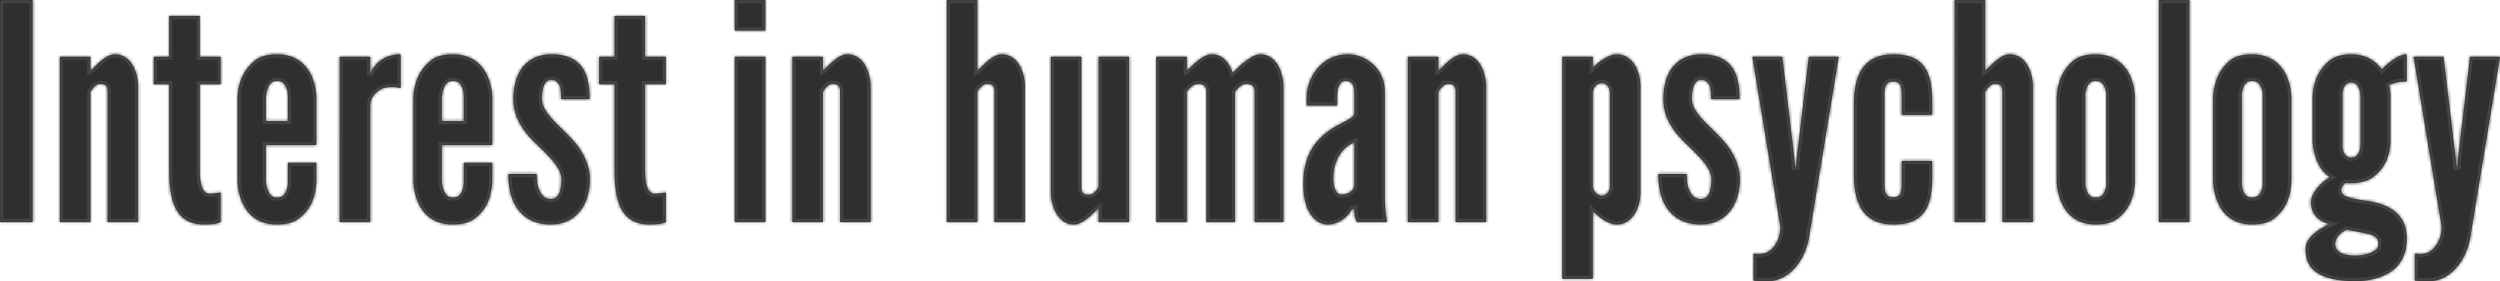
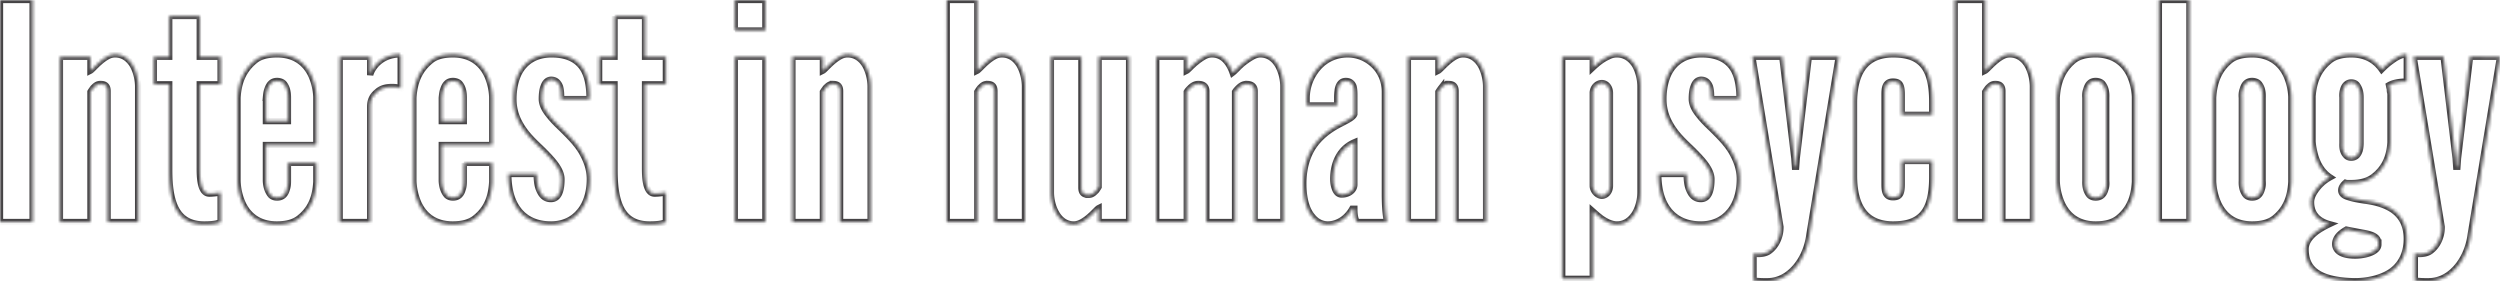
<svg xmlns="http://www.w3.org/2000/svg" width="800" height="90" fill="none">
  <mask id="a" fill="#fff">
    <path d="M0 71.053V0h10.435v71.053H0zm32.123-44.179c-1.062 0-1.642.58-2.318 1.257-.29.387-.58.773-.87 1.257v41.665h-9.758V18.174h9.758v4.447c.193-.097.58-.483 1.16-1.063 1.062-1.064 2.512-2.514 4.25-3.48.87-.484 1.643-.677 2.513-.677 2.609 0 4.444 1.546 5.604 3.48 1.16 2.03 1.739 4.64 1.739 6.863v43.309h-9.759V29.194c0-2.03-1.16-2.32-2.319-2.32zm22.035-21.75h9.758v13.05h6.667v8.797h-6.667v26.294c0 1.644 0 3.77.387 5.51.386 1.74 1.16 3.19 2.705 3.19.773 0 1.74-.096 2.416-.193.386-.096.773-.096 1.16-.193v9.57c-.484.097-.967.29-1.45.387-.966.193-2.222.29-3.768.29-5.7 0-8.406-2.9-9.759-6.574-1.352-3.673-1.45-8.12-1.45-11.213V26.97H49.23v-8.797h4.928V5.124zM92.14 52.105h9.083v6.09c-.29 5.124-1.836 8.7-5.314 11.504-1.74 1.45-4.155 2.127-7.343 2.127-6.28 0-9.47-3.48-11.015-6.96-.87-2.03-1.45-4.35-1.546-6.96V31.32c.29-5.123 1.933-8.894 5.41-11.794 1.643-1.45 4.059-2.126 7.247-2.126 6.28 0 9.469 3.48 11.015 6.863.869 2.03 1.449 4.254 1.546 6.767V46.4H85.087v11.505c.097 2.03.677 3.48 1.546 4.543.483.483 1.16.773 2.03.773 1.835 0 2.705-1.16 3.091-2.61.29-.773.386-1.643.386-2.706v-5.8zm-7.053-20.784v7.444h7.053V31.32c0-2.03-.386-3.48-1.352-4.64-.483-.483-1.256-.773-2.126-.773-1.836 0-2.609 1.256-3.092 2.706-.29.774-.386 1.644-.483 2.707zM128.21 17.4v10.828c-.87-.29-1.836-.387-2.706-.387-1.546 0-3.381.193-4.927 1.643-1.836 1.547-2.126 3.19-2.126 4.834v36.735h-9.759V18.174h9.759v5.897c.097-.677.773-2.32 2.319-3.867 1.546-1.45 3.865-2.803 7.44-2.803zm20.211 34.705h9.082v6.09c-.29 5.124-1.836 8.7-5.314 11.504-1.739 1.45-4.154 2.127-7.343 2.127-6.28 0-9.469-3.48-11.014-6.96-.87-2.03-1.45-4.35-1.546-6.96V31.32c.289-5.123 1.932-8.894 5.41-11.794 1.643-1.45 4.058-2.126 7.247-2.126 6.28 0 9.468 3.48 11.014 6.863.87 2.03 1.45 4.254 1.546 6.767V46.4h-16.135v11.505c.096 2.03.676 3.48 1.546 4.543.483.483 1.159.773 2.029.773 1.835 0 2.705-1.16 3.092-2.61.289-.773.386-1.643.386-2.706v-5.8zm-7.053-20.784v7.444h7.053V31.32c0-2.03-.386-3.48-1.353-4.64-.483-.483-1.256-.773-2.125-.773-1.836 0-2.609 1.256-3.092 2.706-.29.774-.387 1.644-.483 2.707zm22.933.387c0-3.094.58-6.67 2.416-9.474 1.835-2.707 4.831-4.737 9.468-4.833 5.701-.097 8.889 2.03 10.532 4.833 1.642 2.804 1.932 6.477 1.932 9.474h-9.082c0-1.257 0-2.804-.386-4.06-.484-1.16-1.257-2.127-2.802-2.127-1.256 0-2.029.967-2.416 2.127-.483 1.16-.58 2.803-.58 4.06 0 1.643.87 3.383 2.126 4.93 1.159 1.547 2.705 3.093 4.251 4.544 2.029 2.03 4.445 4.35 6.087 6.96 1.643 2.706 2.899 5.703 2.899 9.183 0 3.384-.773 6.96-2.706 9.668-2.029 2.803-5.12 4.833-9.758 4.833-5.894 0-9.372-2.707-11.304-5.994-1.933-3.286-2.319-7.346-2.319-10.15h9.082c0 1.45.096 3.48.773 5.027.676 1.643 1.739 2.997 3.768 2.997 2.802 0 3.382-3.287 3.382-6.38 0-3.19-3.092-6.38-6.087-9.378-2.319-2.223-4.541-4.253-6.281-6.863-1.739-2.61-2.995-5.51-2.995-9.377zm32.351-26.584h9.758v13.05h6.667v8.797h-6.667v26.294c0 1.644 0 3.77.387 5.51.386 1.74 1.159 3.19 2.705 3.19.773 0 1.739-.096 2.416-.193.386-.096.773-.096 1.159-.193v9.57c-.483.097-.966.29-1.449.387-.966.193-2.222.29-3.768.29-5.701 0-8.406-2.9-9.759-6.574-1.352-3.673-1.449-8.12-1.449-11.213V26.97h-4.928v-8.797h4.928V5.124zm38.494 4.64V0h9.759v9.764h-9.759zm9.759 61.289h-9.759V18.174h9.759v52.879zm21.61-44.179c-1.063 0-1.643.58-2.319 1.257-.29.387-.58.773-.869 1.257v41.665h-9.759V18.174h9.759v4.447c.193-.097.579-.483 1.159-1.063 1.063-1.064 2.512-2.514 4.251-3.48.87-.484 1.643-.677 2.512-.677 2.609 0 4.445 1.546 5.604 3.48 1.16 2.03 1.739 4.64 1.739 6.863v43.309h-9.758V29.194c0-2.03-1.16-2.32-2.319-2.32zm49.393 0c-1.063 0-1.643.58-2.319 1.257-.29.387-.58.773-.87 1.257v41.665h-9.758V0h9.758v22.62c.193-.096.58-.483 1.16-1.063 1.062-1.063 2.512-2.513 4.251-3.48.869-.483 1.642-.676 2.512-.676 2.609 0 4.444 1.546 5.604 3.48 1.159 2.03 1.739 4.64 1.739 6.863v43.309h-9.759V29.194c0-2.03-1.159-2.32-2.318-2.32zm32.455 35.478c1.063 0 1.643-.58 2.319-1.256.29-.29.58-.774.87-1.257V18.174h9.758v52.879h-9.758v-4.447c-.194.097-.58.483-1.063.967-1.16 1.16-2.512 2.513-4.251 3.48-.87.483-1.739.773-2.609.773-2.609 0-4.445-1.547-5.604-3.577-1.159-1.933-1.739-4.543-1.739-6.767V18.174h9.758v41.858c0 2.03 1.16 2.32 2.319 2.32zm50.524-35.478c-1.063 0-1.933.58-2.609 1.257-.387.387-.773.773-1.063 1.257v41.665h-9.179V29.194c0-2.03-1.546-2.32-2.608-2.32-1.063 0-1.933.58-2.609 1.257-.387.387-.773.773-1.063 1.257v41.665h-9.758V18.174h9.758v4.447c.193-.097.58-.483 1.16-1.063 1.062-1.064 2.705-2.514 4.444-3.48.87-.484 1.643-.677 2.512-.677 3.478 0 5.507 2.803 6.57 5.896.387-.29.87-.773 1.546-1.45 1.256-1.353 2.899-2.61 4.734-3.673.87-.483 1.74-.773 2.609-.773 2.609 0 4.445 1.546 5.604 3.48 1.159 2.03 1.739 4.64 1.739 6.863v43.309h-9.179V29.194c0-2.03-1.546-2.32-2.608-2.32zm18.18 31.902c0-5.897 1.739-10.15 4.058-13.051 2.319-2.9 5.217-4.737 7.633-5.994 2.415-1.256 4.251-2.126 4.637-3.19v-5.8c0-.87 0-2.223-.289-3.19-.387-.967-1.16-1.643-2.416-1.643-1.642 0-2.319 1.256-2.609 2.803-.096.773-.193 1.644-.193 2.514v2.513h-9.758v-2.223c0-3.867 1.449-7.347 3.768-9.957 2.319-2.61 5.604-4.157 9.372-4.157 3.188 0 6.087 1.256 8.309 3.383 2.222 2.127 3.575 5.124 3.575 8.604v32.481c0 4.737.29 6.864.676 9.184h-9.565c-.87-1.064-.87-3.577-.87-4.254h-.676a10.772 10.772 0 0 1-2.705 3.19c-1.353 1.064-3.189 1.837-5.121 1.837-1.256 0-3.285-.483-4.831-2.417-1.643-1.837-2.995-5.123-2.995-10.634zm9.565-1.45c0 .676.097 1.836.483 2.9.387 1.16 1.063 2.03 2.222 2.03 2.223 0 4.058-1.354 4.058-3.19V45.532c-4.734 2.03-6.763 6.767-6.763 11.794zm36.842-30.452c-1.063 0-1.642.58-2.319 1.257a14.1 14.1 0 0 0-.869 1.257v41.665h-9.759V18.174h9.759v4.447c.193-.097.579-.483 1.159-1.063 1.063-1.064 2.512-2.514 4.251-3.48.87-.484 1.643-.677 2.512-.677 2.609 0 4.445 1.546 5.604 3.48 1.16 2.03 1.739 4.64 1.739 6.863v43.309h-9.758V29.194c0-2.03-1.159-2.32-2.319-2.32zm36.446 62.353V18.174h9.758v3.48c1.643-1.547 3.092-2.707 5.024-3.577.87-.483 1.836-.676 2.706-.676 2.705 0 4.541 1.546 5.797 3.48 1.159 2.03 1.739 4.64 1.739 6.863v33.738c0 2.224-.58 4.834-1.739 6.767-1.256 2.03-3.092 3.577-5.797 3.577-1.836 0-3.768-1.063-5.218-2.127-.869-.676-1.642-1.353-2.512-2.126v21.654h-9.758zm9.758-59.453v29.678c0 1.547 1.45 3.19 2.899 3.19s2.609-1.353 2.609-3.19V29.774c0-1.836-1.16-3.19-2.609-3.19s-2.899 1.354-2.899 3.19zm22.617 1.934c0-3.094.579-6.67 2.415-9.474 1.836-2.707 4.831-4.737 9.469-4.833 5.7-.097 8.889 2.03 10.531 4.833 1.643 2.804 1.933 6.477 1.933 9.474h-9.083c0-1.257 0-2.804-.386-4.06-.483-1.16-1.256-2.127-2.802-2.127-1.256 0-2.029.967-2.415 2.127-.484 1.16-.58 2.803-.58 4.06 0 1.643.869 3.383 2.125 4.93 1.16 1.547 2.706 3.093 4.252 4.544 2.029 2.03 4.444 4.35 6.087 6.96 1.642 2.706 2.898 5.703 2.898 9.183 0 3.384-.773 6.96-2.705 9.668-2.029 2.803-5.121 4.833-9.759 4.833-5.893 0-9.372-2.707-11.304-5.994-1.932-3.286-2.319-7.346-2.319-10.15h9.082c0 1.45.097 3.48.773 5.027.677 1.643 1.739 2.997 3.768 2.997 2.802 0 3.382-3.287 3.382-6.38 0-3.19-3.092-6.38-6.087-9.378-2.319-2.223-4.541-4.253-6.28-6.863-1.739-2.61-2.995-5.51-2.995-9.377zm28.852 58.099v-8.7c.096.096.29.096.579.096.484.097 2.899.29 4.445-.87 1.546-1.16 2.609-2.803 3.188-4.834.29-.966.387-1.933.387-2.9l-8.986-54.425h9.566l3.864 32.481.194 2.707h.386l.193-2.707 3.865-32.481h9.565l-9.372 56.842c-.483 3.77-1.932 7.444-4.251 10.247-2.319 2.804-5.411 4.737-9.275 4.737h-1.16c-.869 0-2.029-.097-3.188-.193zm41.898-59.452v28.517c0 1.934.096 4.254 2.705 4.254 2.222 0 2.802-1.064 2.802-4.254v-7.347h9.758v5.124c0 5.897-1.062 9.667-3.188 11.987-2.126 2.32-5.217 3.19-9.372 3.19-3.478 0-6.667-.967-8.889-3.383-2.222-2.417-3.575-6.38-3.575-12.278V33.061c0-5.897 1.353-9.86 3.575-12.277 2.222-2.417 5.411-3.383 8.889-3.383 4.155 0 7.246.87 9.372 3.19 2.126 2.32 3.188 6.09 3.188 11.987v4.157h-9.758v-6.38c0-3.19-.58-4.254-2.802-4.254-2.609 0-2.705 2.32-2.705 4.254zm35.404-3.481c-1.063 0-1.643.58-2.319 1.257-.29.387-.58.773-.87 1.257v41.665h-9.758V0h9.758v22.62c.193-.096.58-.483 1.16-1.063 1.063-1.063 2.512-2.513 4.251-3.48.87-.483 1.642-.676 2.512-.676 2.609 0 4.444 1.546 5.604 3.48 1.159 2.03 1.739 4.64 1.739 6.863v43.309h-9.758V29.194c0-2.03-1.16-2.32-2.319-2.32zm44.726 4.157v27.165c-.29 5.123-1.836 8.7-5.217 11.503-1.74 1.45-4.155 2.127-7.343 2.127-6.281 0-9.373-3.48-10.918-6.96-.87-2.03-1.45-4.35-1.546-6.96V31.32c.289-5.123 1.835-8.894 5.217-11.794 1.643-1.45 4.058-2.126 7.247-2.126 6.28 0 9.468 3.48 11.014 6.863.87 2.03 1.449 4.254 1.546 6.767zm-9.179 26.875V31.32c.097-2.03-.29-3.48-1.256-4.64-.483-.483-1.256-.773-2.125-.773-1.836 0-2.609 1.256-2.996 2.706-.29.774-.386 1.644-.29 2.707v26.585c-.096 2.03.387 3.48 1.257 4.543.483.483 1.159.773 2.029.773 1.835 0 2.705-1.16 3.091-2.61.29-.773.387-1.643.29-2.706zm26.603 13.147h-9.759V0h9.759v71.053zm32.629-40.022v27.165c-.29 5.123-1.836 8.7-5.217 11.503-1.74 1.45-4.155 2.127-7.343 2.127-6.281 0-9.372-3.48-10.918-6.96-.87-2.03-1.45-4.35-1.546-6.96V31.32c.29-5.123 1.836-8.894 5.217-11.794 1.643-1.45 4.058-2.126 7.247-2.126 6.28 0 9.468 3.48 11.014 6.863.87 2.03 1.449 4.254 1.546 6.767zm-9.179 26.875V31.32c.097-2.03-.29-3.48-1.256-4.64-.483-.483-1.256-.773-2.125-.773-1.836 0-2.609 1.256-2.996 2.706-.289.774-.386 1.644-.289 2.707v26.585c-.097 2.03.386 3.48 1.256 4.543.483.483 1.159.773 2.029.773 1.835 0 2.705-1.16 3.091-2.61.29-.773.387-1.643.29-2.706zm40.898-27.358v14.984c-.29 4.93-2.029 8.41-5.411 11.02-1.739 1.354-4.154 2.03-7.149 2.03h-.87c-.29 0-.676 0-.966-.096-.87.773-1.353 1.546-1.353 2.416 0 1.16.966 1.837 2.416 2.224 1.449.483 3.188.773 5.024 1.063 3.092.387 6.377 1.16 9.082 2.997 2.609 1.837 4.444 4.64 4.444 9.28 0 5.124-2.222 8.604-5.314 10.634-3.188 2.03-7.439 2.9-11.401 2.9-4.637-.097-8.599-.773-11.304-2.32-2.802-1.547-4.348-4.06-4.348-7.927 0-1.837.966-3.383 2.416-4.737 1.449-1.353 3.381-2.417 5.217-3.287-3.188-.87-5.894-2.9-5.894-7.057 0-1.546.87-3.093 2.029-4.543a13.323 13.323 0 0 1 4.058-3.384c-2.802-1.836-4.154-4.736-4.831-7.153-.386-1.45-.676-2.9-.773-4.35V30.838c.387-4.93 1.933-8.507 5.314-11.31 1.643-1.45 4.058-2.127 7.054-2.127 4.927 0 7.922 2.223 9.758 4.833.676-.677 1.836-1.837 3.382-2.9 1.449-1.063 3.092-1.933 4.637-1.933v8.7c-2.608 0-4.541.483-5.7 1.16.097.483.193.967.29 1.257 0 .386 0 .773.096 1.063.097.29.097.677.097.967zm-9.565 15.177v-14.5c0-1.837-.387-2.997-1.16-4.06-.386-.484-.966-.774-1.835-.774-1.546 0-2.319 1.257-2.609 2.417a6.475 6.475 0 0 0-.193 2.416v14.501c-.097 1.837.193 2.997 1.062 3.963.387.484.967.774 1.74.774 1.642 0 2.318-1.16 2.705-2.32.193-.677.29-1.547.29-2.417zm5.7 32.481c0-.87-.096-1.547-.773-2.223-.773-.677-2.029-1.16-4.444-1.547l-5.024-.967c-2.029 1.16-3.575 2.61-3.575 4.64s1.835 3.674 6.377 3.674c1.642 0 3.478-.29 4.927-.87 1.449-.58 2.512-1.45 2.512-2.707zm11.671 11.601v-8.7c.097.096.29.096.58.096.483.097 2.899.29 4.445-.87 1.546-1.16 2.608-2.803 3.188-4.834.29-.966.387-1.933.387-2.9l-8.986-54.425h9.565l3.865 32.481.193 2.707h.387l.193-2.707 3.865-32.481H800l-9.372 56.842c-.483 3.77-1.932 7.444-4.251 10.247-2.319 2.804-5.411 4.737-9.276 4.737h-1.159c-.87 0-2.029-.097-3.189-.193z" />
  </mask>
-   <path fill="#302E30" d="M0 71.053V0h10.435v71.053H0zm32.123-44.179c-1.062 0-1.642.58-2.318 1.257-.29.387-.58.773-.87 1.257v41.665h-9.758V18.174h9.758v4.447c.193-.097.58-.483 1.16-1.063 1.062-1.064 2.512-2.514 4.25-3.48.87-.484 1.643-.677 2.513-.677 2.609 0 4.444 1.546 5.604 3.48 1.16 2.03 1.739 4.64 1.739 6.863v43.309h-9.759V29.194c0-2.03-1.16-2.32-2.319-2.32zm22.035-21.75h9.758v13.05h6.667v8.797h-6.667v26.294c0 1.644 0 3.77.387 5.51.386 1.74 1.16 3.19 2.705 3.19.773 0 1.74-.096 2.416-.193.386-.096.773-.096 1.16-.193v9.57c-.484.097-.967.29-1.45.387-.966.193-2.222.29-3.768.29-5.7 0-8.406-2.9-9.759-6.574-1.352-3.673-1.45-8.12-1.45-11.213V26.97H49.23v-8.797h4.928V5.124zM92.14 52.105h9.083v6.09c-.29 5.124-1.836 8.7-5.314 11.504-1.74 1.45-4.155 2.127-7.343 2.127-6.28 0-9.47-3.48-11.015-6.96-.87-2.03-1.45-4.35-1.546-6.96V31.32c.29-5.123 1.933-8.894 5.41-11.794 1.643-1.45 4.059-2.126 7.247-2.126 6.28 0 9.469 3.48 11.015 6.863.869 2.03 1.449 4.254 1.546 6.767V46.4H85.087v11.505c.097 2.03.677 3.48 1.546 4.543.483.483 1.16.773 2.03.773 1.835 0 2.705-1.16 3.091-2.61.29-.773.386-1.643.386-2.706v-5.8zm-7.053-20.784v7.444h7.053V31.32c0-2.03-.386-3.48-1.352-4.64-.483-.483-1.256-.773-2.126-.773-1.836 0-2.609 1.256-3.092 2.706-.29.774-.386 1.644-.483 2.707zM128.21 17.4v10.828c-.87-.29-1.836-.387-2.706-.387-1.546 0-3.381.193-4.927 1.643-1.836 1.547-2.126 3.19-2.126 4.834v36.735h-9.759V18.174h9.759v5.897c.097-.677.773-2.32 2.319-3.867 1.546-1.45 3.865-2.803 7.44-2.803zm20.211 34.705h9.082v6.09c-.29 5.124-1.836 8.7-5.314 11.504-1.739 1.45-4.154 2.127-7.343 2.127-6.28 0-9.469-3.48-11.014-6.96-.87-2.03-1.45-4.35-1.546-6.96V31.32c.289-5.123 1.932-8.894 5.41-11.794 1.643-1.45 4.058-2.126 7.247-2.126 6.28 0 9.468 3.48 11.014 6.863.87 2.03 1.45 4.254 1.546 6.767V46.4h-16.135v11.505c.096 2.03.676 3.48 1.546 4.543.483.483 1.159.773 2.029.773 1.835 0 2.705-1.16 3.092-2.61.289-.773.386-1.643.386-2.706v-5.8zm-7.053-20.784v7.444h7.053V31.32c0-2.03-.386-3.48-1.353-4.64-.483-.483-1.256-.773-2.125-.773-1.836 0-2.609 1.256-3.092 2.706-.29.774-.387 1.644-.483 2.707zm22.933.387c0-3.094.58-6.67 2.416-9.474 1.835-2.707 4.831-4.737 9.468-4.833 5.701-.097 8.889 2.03 10.532 4.833 1.642 2.804 1.932 6.477 1.932 9.474h-9.082c0-1.257 0-2.804-.386-4.06-.484-1.16-1.257-2.127-2.802-2.127-1.256 0-2.029.967-2.416 2.127-.483 1.16-.58 2.803-.58 4.06 0 1.643.87 3.383 2.126 4.93 1.159 1.547 2.705 3.093 4.251 4.544 2.029 2.03 4.445 4.35 6.087 6.96 1.643 2.706 2.899 5.703 2.899 9.183 0 3.384-.773 6.96-2.706 9.668-2.029 2.803-5.12 4.833-9.758 4.833-5.894 0-9.372-2.707-11.304-5.994-1.933-3.286-2.319-7.346-2.319-10.15h9.082c0 1.45.096 3.48.773 5.027.676 1.643 1.739 2.997 3.768 2.997 2.802 0 3.382-3.287 3.382-6.38 0-3.19-3.092-6.38-6.087-9.378-2.319-2.223-4.541-4.253-6.281-6.863-1.739-2.61-2.995-5.51-2.995-9.377zm32.351-26.584h9.758v13.05h6.667v8.797h-6.667v26.294c0 1.644 0 3.77.387 5.51.386 1.74 1.159 3.19 2.705 3.19.773 0 1.739-.096 2.416-.193.386-.096.773-.096 1.159-.193v9.57c-.483.097-.966.29-1.449.387-.966.193-2.222.29-3.768.29-5.701 0-8.406-2.9-9.759-6.574-1.352-3.673-1.449-8.12-1.449-11.213V26.97h-4.928v-8.797h4.928V5.124zm38.494 4.64V0h9.759v9.764h-9.759zm9.759 61.289h-9.759V18.174h9.759v52.879zm21.61-44.179c-1.063 0-1.643.58-2.319 1.257-.29.387-.58.773-.869 1.257v41.665h-9.759V18.174h9.759v4.447c.193-.097.579-.483 1.159-1.063 1.063-1.064 2.512-2.514 4.251-3.48.87-.484 1.643-.677 2.512-.677 2.609 0 4.445 1.546 5.604 3.48 1.16 2.03 1.739 4.64 1.739 6.863v43.309h-9.758V29.194c0-2.03-1.16-2.32-2.319-2.32zm49.393 0c-1.063 0-1.643.58-2.319 1.257-.29.387-.58.773-.87 1.257v41.665h-9.758V0h9.758v22.62c.193-.096.58-.483 1.16-1.063 1.062-1.063 2.512-2.513 4.251-3.48.869-.483 1.642-.676 2.512-.676 2.609 0 4.444 1.546 5.604 3.48 1.159 2.03 1.739 4.64 1.739 6.863v43.309h-9.759V29.194c0-2.03-1.159-2.32-2.318-2.32zm32.455 35.478c1.063 0 1.643-.58 2.319-1.256.29-.29.58-.774.87-1.257V18.174h9.758v52.879h-9.758v-4.447c-.194.097-.58.483-1.063.967-1.16 1.16-2.512 2.513-4.251 3.48-.87.483-1.739.773-2.609.773-2.609 0-4.445-1.547-5.604-3.577-1.159-1.933-1.739-4.543-1.739-6.767V18.174h9.758v41.858c0 2.03 1.16 2.32 2.319 2.32zm50.524-35.478c-1.063 0-1.933.58-2.609 1.257-.387.387-.773.773-1.063 1.257v41.665h-9.179V29.194c0-2.03-1.546-2.32-2.608-2.32-1.063 0-1.933.58-2.609 1.257-.387.387-.773.773-1.063 1.257v41.665h-9.758V18.174h9.758v4.447c.193-.097.58-.483 1.16-1.063 1.062-1.064 2.705-2.514 4.444-3.48.87-.484 1.643-.677 2.512-.677 3.478 0 5.507 2.803 6.57 5.896.387-.29.87-.773 1.546-1.45 1.256-1.353 2.899-2.61 4.734-3.673.87-.483 1.74-.773 2.609-.773 2.609 0 4.445 1.546 5.604 3.48 1.159 2.03 1.739 4.64 1.739 6.863v43.309h-9.179V29.194c0-2.03-1.546-2.32-2.608-2.32zm18.18 31.902c0-5.897 1.739-10.15 4.058-13.051 2.319-2.9 5.217-4.737 7.633-5.994 2.415-1.256 4.251-2.126 4.637-3.19v-5.8c0-.87 0-2.223-.289-3.19-.387-.967-1.16-1.643-2.416-1.643-1.642 0-2.319 1.256-2.609 2.803-.096.773-.193 1.644-.193 2.514v2.513h-9.758v-2.223c0-3.867 1.449-7.347 3.768-9.957 2.319-2.61 5.604-4.157 9.372-4.157 3.188 0 6.087 1.256 8.309 3.383 2.222 2.127 3.575 5.124 3.575 8.604v32.481c0 4.737.29 6.864.676 9.184h-9.565c-.87-1.064-.87-3.577-.87-4.254h-.676a10.772 10.772 0 0 1-2.705 3.19c-1.353 1.064-3.189 1.837-5.121 1.837-1.256 0-3.285-.483-4.831-2.417-1.643-1.837-2.995-5.123-2.995-10.634zm9.565-1.45c0 .676.097 1.836.483 2.9.387 1.16 1.063 2.03 2.222 2.03 2.223 0 4.058-1.354 4.058-3.19V45.532c-4.734 2.03-6.763 6.767-6.763 11.794zm36.842-30.452c-1.063 0-1.642.58-2.319 1.257a14.1 14.1 0 0 0-.869 1.257v41.665h-9.759V18.174h9.759v4.447c.193-.097.579-.483 1.159-1.063 1.063-1.064 2.512-2.514 4.251-3.48.87-.484 1.643-.677 2.512-.677 2.609 0 4.445 1.546 5.604 3.48 1.16 2.03 1.739 4.64 1.739 6.863v43.309h-9.758V29.194c0-2.03-1.159-2.32-2.319-2.32zm36.446 62.353V18.174h9.758v3.48c1.643-1.547 3.092-2.707 5.024-3.577.87-.483 1.836-.676 2.706-.676 2.705 0 4.541 1.546 5.797 3.48 1.159 2.03 1.739 4.64 1.739 6.863v33.738c0 2.224-.58 4.834-1.739 6.767-1.256 2.03-3.092 3.577-5.797 3.577-1.836 0-3.768-1.063-5.218-2.127-.869-.676-1.642-1.353-2.512-2.126v21.654h-9.758zm9.758-59.453v29.678c0 1.547 1.45 3.19 2.899 3.19s2.609-1.353 2.609-3.19V29.774c0-1.836-1.16-3.19-2.609-3.19s-2.899 1.354-2.899 3.19zm22.617 1.934c0-3.094.579-6.67 2.415-9.474 1.836-2.707 4.831-4.737 9.469-4.833 5.7-.097 8.889 2.03 10.531 4.833 1.643 2.804 1.933 6.477 1.933 9.474h-9.083c0-1.257 0-2.804-.386-4.06-.483-1.16-1.256-2.127-2.802-2.127-1.256 0-2.029.967-2.415 2.127-.484 1.16-.58 2.803-.58 4.06 0 1.643.869 3.383 2.125 4.93 1.16 1.547 2.706 3.093 4.252 4.544 2.029 2.03 4.444 4.35 6.087 6.96 1.642 2.706 2.898 5.703 2.898 9.183 0 3.384-.773 6.96-2.705 9.668-2.029 2.803-5.121 4.833-9.759 4.833-5.893 0-9.372-2.707-11.304-5.994-1.932-3.286-2.319-7.346-2.319-10.15h9.082c0 1.45.097 3.48.773 5.027.677 1.643 1.739 2.997 3.768 2.997 2.802 0 3.382-3.287 3.382-6.38 0-3.19-3.092-6.38-6.087-9.378-2.319-2.223-4.541-4.253-6.28-6.863-1.739-2.61-2.995-5.51-2.995-9.377zm28.852 58.099v-8.7c.096.096.29.096.579.096.484.097 2.899.29 4.445-.87 1.546-1.16 2.609-2.803 3.188-4.834.29-.966.387-1.933.387-2.9l-8.986-54.425h9.566l3.864 32.481.194 2.707h.386l.193-2.707 3.865-32.481h9.565l-9.372 56.842c-.483 3.77-1.932 7.444-4.251 10.247-2.319 2.804-5.411 4.737-9.275 4.737h-1.16c-.869 0-2.029-.097-3.188-.193zm41.898-59.452v28.517c0 1.934.096 4.254 2.705 4.254 2.222 0 2.802-1.064 2.802-4.254v-7.347h9.758v5.124c0 5.897-1.062 9.667-3.188 11.987-2.126 2.32-5.217 3.19-9.372 3.19-3.478 0-6.667-.967-8.889-3.383-2.222-2.417-3.575-6.38-3.575-12.278V33.061c0-5.897 1.353-9.86 3.575-12.277 2.222-2.417 5.411-3.383 8.889-3.383 4.155 0 7.246.87 9.372 3.19 2.126 2.32 3.188 6.09 3.188 11.987v4.157h-9.758v-6.38c0-3.19-.58-4.254-2.802-4.254-2.609 0-2.705 2.32-2.705 4.254zm35.404-3.481c-1.063 0-1.643.58-2.319 1.257-.29.387-.58.773-.87 1.257v41.665h-9.758V0h9.758v22.62c.193-.096.58-.483 1.16-1.063 1.063-1.063 2.512-2.513 4.251-3.48.87-.483 1.642-.676 2.512-.676 2.609 0 4.444 1.546 5.604 3.48 1.159 2.03 1.739 4.64 1.739 6.863v43.309h-9.758V29.194c0-2.03-1.16-2.32-2.319-2.32zm44.726 4.157v27.165c-.29 5.123-1.836 8.7-5.217 11.503-1.74 1.45-4.155 2.127-7.343 2.127-6.281 0-9.373-3.48-10.918-6.96-.87-2.03-1.45-4.35-1.546-6.96V31.32c.289-5.123 1.835-8.894 5.217-11.794 1.643-1.45 4.058-2.126 7.247-2.126 6.28 0 9.468 3.48 11.014 6.863.87 2.03 1.449 4.254 1.546 6.767zm-9.179 26.875V31.32c.097-2.03-.29-3.48-1.256-4.64-.483-.483-1.256-.773-2.125-.773-1.836 0-2.609 1.256-2.996 2.706-.29.774-.386 1.644-.29 2.707v26.585c-.096 2.03.387 3.48 1.257 4.543.483.483 1.159.773 2.029.773 1.835 0 2.705-1.16 3.091-2.61.29-.773.387-1.643.29-2.706zm26.603 13.147h-9.759V0h9.759v71.053zm32.629-40.022v27.165c-.29 5.123-1.836 8.7-5.217 11.503-1.74 1.45-4.155 2.127-7.343 2.127-6.281 0-9.372-3.48-10.918-6.96-.87-2.03-1.45-4.35-1.546-6.96V31.32c.29-5.123 1.836-8.894 5.217-11.794 1.643-1.45 4.058-2.126 7.247-2.126 6.28 0 9.468 3.48 11.014 6.863.87 2.03 1.449 4.254 1.546 6.767zm-9.179 26.875V31.32c.097-2.03-.29-3.48-1.256-4.64-.483-.483-1.256-.773-2.125-.773-1.836 0-2.609 1.256-2.996 2.706-.289.774-.386 1.644-.289 2.707v26.585c-.097 2.03.386 3.48 1.256 4.543.483.483 1.159.773 2.029.773 1.835 0 2.705-1.16 3.091-2.61.29-.773.387-1.643.29-2.706zm40.898-27.358v14.984c-.29 4.93-2.029 8.41-5.411 11.02-1.739 1.354-4.154 2.03-7.149 2.03h-.87c-.29 0-.676 0-.966-.096-.87.773-1.353 1.546-1.353 2.416 0 1.16.966 1.837 2.416 2.224 1.449.483 3.188.773 5.024 1.063 3.092.387 6.377 1.16 9.082 2.997 2.609 1.837 4.444 4.64 4.444 9.28 0 5.124-2.222 8.604-5.314 10.634-3.188 2.03-7.439 2.9-11.401 2.9-4.637-.097-8.599-.773-11.304-2.32-2.802-1.547-4.348-4.06-4.348-7.927 0-1.837.966-3.383 2.416-4.737 1.449-1.353 3.381-2.417 5.217-3.287-3.188-.87-5.894-2.9-5.894-7.057 0-1.546.87-3.093 2.029-4.543a13.323 13.323 0 0 1 4.058-3.384c-2.802-1.836-4.154-4.736-4.831-7.153-.386-1.45-.676-2.9-.773-4.35V30.838c.387-4.93 1.933-8.507 5.314-11.31 1.643-1.45 4.058-2.127 7.054-2.127 4.927 0 7.922 2.223 9.758 4.833.676-.677 1.836-1.837 3.382-2.9 1.449-1.063 3.092-1.933 4.637-1.933v8.7c-2.608 0-4.541.483-5.7 1.16.097.483.193.967.29 1.257 0 .386 0 .773.096 1.063.097.29.097.677.097.967zm-9.565 15.177v-14.5c0-1.837-.387-2.997-1.16-4.06-.386-.484-.966-.774-1.835-.774-1.546 0-2.319 1.257-2.609 2.417a6.475 6.475 0 0 0-.193 2.416v14.501c-.097 1.837.193 2.997 1.062 3.963.387.484.967.774 1.74.774 1.642 0 2.318-1.16 2.705-2.32.193-.677.29-1.547.29-2.417zm5.7 32.481c0-.87-.096-1.547-.773-2.223-.773-.677-2.029-1.16-4.444-1.547l-5.024-.967c-2.029 1.16-3.575 2.61-3.575 4.64s1.835 3.674 6.377 3.674c1.642 0 3.478-.29 4.927-.87 1.449-.58 2.512-1.45 2.512-2.707zm11.671 11.601v-8.7c.097.096.29.096.58.096.483.097 2.899.29 4.445-.87 1.546-1.16 2.608-2.803 3.188-4.834.29-.966.387-1.933.387-2.9l-8.986-54.425h9.565l3.865 32.481.193 2.707h.387l.193-2.707 3.865-32.481H800l-9.372 56.842c-.483 3.77-1.932 7.444-4.251 10.247-2.319 2.804-5.411 4.737-9.276 4.737h-1.159c-.87 0-2.029-.097-3.189-.193z" />
  <path stroke="#454345" stroke-width="2.014" d="M0 71.053V0h10.435v71.053H0zm32.123-44.179c-1.062 0-1.642.58-2.318 1.257-.29.387-.58.773-.87 1.257v41.665h-9.758V18.174h9.758v4.447c.193-.097.58-.483 1.16-1.063 1.062-1.064 2.512-2.514 4.25-3.48.87-.484 1.643-.677 2.513-.677 2.609 0 4.444 1.546 5.604 3.48 1.16 2.03 1.739 4.64 1.739 6.863v43.309h-9.759V29.194c0-2.03-1.16-2.32-2.319-2.32zm22.035-21.75h9.758v13.05h6.667v8.797h-6.667v26.294c0 1.644 0 3.77.387 5.51.386 1.74 1.16 3.19 2.705 3.19.773 0 1.74-.096 2.416-.193.386-.096.773-.096 1.16-.193v9.57c-.484.097-.967.29-1.45.387-.966.193-2.222.29-3.768.29-5.7 0-8.406-2.9-9.759-6.574-1.352-3.673-1.45-8.12-1.45-11.213V26.97H49.23v-8.797h4.928V5.124zM92.14 52.105h9.083v6.09c-.29 5.124-1.836 8.7-5.314 11.504-1.74 1.45-4.155 2.127-7.343 2.127-6.28 0-9.47-3.48-11.015-6.96-.87-2.03-1.45-4.35-1.546-6.96V31.32c.29-5.123 1.933-8.894 5.41-11.794 1.643-1.45 4.059-2.126 7.247-2.126 6.28 0 9.469 3.48 11.015 6.863.869 2.03 1.449 4.254 1.546 6.767V46.4H85.087v11.505c.097 2.03.677 3.48 1.546 4.543.483.483 1.16.773 2.03.773 1.835 0 2.705-1.16 3.091-2.61.29-.773.386-1.643.386-2.706v-5.8zm-7.053-20.784v7.444h7.053V31.32c0-2.03-.386-3.48-1.352-4.64-.483-.483-1.256-.773-2.126-.773-1.836 0-2.609 1.256-3.092 2.706-.29.774-.386 1.644-.483 2.707zM128.21 17.4v10.828c-.87-.29-1.836-.387-2.706-.387-1.546 0-3.381.193-4.927 1.643-1.836 1.547-2.126 3.19-2.126 4.834v36.735h-9.759V18.174h9.759v5.897c.097-.677.773-2.32 2.319-3.867 1.546-1.45 3.865-2.803 7.44-2.803zm20.211 34.705h9.082v6.09c-.29 5.124-1.836 8.7-5.314 11.504-1.739 1.45-4.154 2.127-7.343 2.127-6.28 0-9.469-3.48-11.014-6.96-.87-2.03-1.45-4.35-1.546-6.96V31.32c.289-5.123 1.932-8.894 5.41-11.794 1.643-1.45 4.058-2.126 7.247-2.126 6.28 0 9.468 3.48 11.014 6.863.87 2.03 1.45 4.254 1.546 6.767V46.4h-16.135v11.505c.096 2.03.676 3.48 1.546 4.543.483.483 1.159.773 2.029.773 1.835 0 2.705-1.16 3.092-2.61.289-.773.386-1.643.386-2.706v-5.8zm-7.053-20.784v7.444h7.053V31.32c0-2.03-.386-3.48-1.353-4.64-.483-.483-1.256-.773-2.125-.773-1.836 0-2.609 1.256-3.092 2.706-.29.774-.387 1.644-.483 2.707zm22.933.387c0-3.094.58-6.67 2.416-9.474 1.835-2.707 4.831-4.737 9.468-4.833 5.701-.097 8.889 2.03 10.532 4.833 1.642 2.804 1.932 6.477 1.932 9.474h-9.082c0-1.257 0-2.804-.386-4.06-.484-1.16-1.257-2.127-2.802-2.127-1.256 0-2.029.967-2.416 2.127-.483 1.16-.58 2.803-.58 4.06 0 1.643.87 3.383 2.126 4.93 1.159 1.547 2.705 3.093 4.251 4.544 2.029 2.03 4.445 4.35 6.087 6.96 1.643 2.706 2.899 5.703 2.899 9.183 0 3.384-.773 6.96-2.706 9.668-2.029 2.803-5.12 4.833-9.758 4.833-5.894 0-9.372-2.707-11.304-5.994-1.933-3.286-2.319-7.346-2.319-10.15h9.082c0 1.45.096 3.48.773 5.027.676 1.643 1.739 2.997 3.768 2.997 2.802 0 3.382-3.287 3.382-6.38 0-3.19-3.092-6.38-6.087-9.378-2.319-2.223-4.541-4.253-6.281-6.863-1.739-2.61-2.995-5.51-2.995-9.377zm32.351-26.584h9.758v13.05h6.667v8.797h-6.667v26.294c0 1.644 0 3.77.387 5.51.386 1.74 1.159 3.19 2.705 3.19.773 0 1.739-.096 2.416-.193.386-.096.773-.096 1.159-.193v9.57c-.483.097-.966.29-1.449.387-.966.193-2.222.29-3.768.29-5.701 0-8.406-2.9-9.759-6.574-1.352-3.673-1.449-8.12-1.449-11.213V26.97h-4.928v-8.797h4.928V5.124zm38.494 4.64V0h9.759v9.764h-9.759zm9.759 61.289h-9.759V18.174h9.759v52.879zm21.61-44.179c-1.063 0-1.643.58-2.319 1.257-.29.387-.58.773-.869 1.257v41.665h-9.759V18.174h9.759v4.447c.193-.097.579-.483 1.159-1.063 1.063-1.064 2.512-2.514 4.251-3.48.87-.484 1.643-.677 2.512-.677 2.609 0 4.445 1.546 5.604 3.48 1.16 2.03 1.739 4.64 1.739 6.863v43.309h-9.758V29.194c0-2.03-1.16-2.32-2.319-2.32zm49.393 0c-1.063 0-1.643.58-2.319 1.257-.29.387-.58.773-.87 1.257v41.665h-9.758V0h9.758v22.62c.193-.096.58-.483 1.16-1.063 1.062-1.063 2.512-2.513 4.251-3.48.869-.483 1.642-.676 2.512-.676 2.609 0 4.444 1.546 5.604 3.48 1.159 2.03 1.739 4.64 1.739 6.863v43.309h-9.759V29.194c0-2.03-1.159-2.32-2.318-2.32zm32.455 35.478c1.063 0 1.643-.58 2.319-1.256.29-.29.58-.774.87-1.257V18.174h9.758v52.879h-9.758v-4.447c-.194.097-.58.483-1.063.967-1.16 1.16-2.512 2.513-4.251 3.48-.87.483-1.739.773-2.609.773-2.609 0-4.445-1.547-5.604-3.577-1.159-1.933-1.739-4.543-1.739-6.767V18.174h9.758v41.858c0 2.03 1.16 2.32 2.319 2.32zm50.524-35.478c-1.063 0-1.933.58-2.609 1.257-.387.387-.773.773-1.063 1.257v41.665h-9.179V29.194c0-2.03-1.546-2.32-2.608-2.32-1.063 0-1.933.58-2.609 1.257-.387.387-.773.773-1.063 1.257v41.665h-9.758V18.174h9.758v4.447c.193-.097.58-.483 1.16-1.063 1.062-1.064 2.705-2.514 4.444-3.48.87-.484 1.643-.677 2.512-.677 3.478 0 5.507 2.803 6.57 5.896.387-.29.87-.773 1.546-1.45 1.256-1.353 2.899-2.61 4.734-3.673.87-.483 1.74-.773 2.609-.773 2.609 0 4.445 1.546 5.604 3.48 1.159 2.03 1.739 4.64 1.739 6.863v43.309h-9.179V29.194c0-2.03-1.546-2.32-2.608-2.32zm18.18 31.902c0-5.897 1.739-10.15 4.058-13.051 2.319-2.9 5.217-4.737 7.633-5.994 2.415-1.256 4.251-2.126 4.637-3.19v-5.8c0-.87 0-2.223-.289-3.19-.387-.967-1.16-1.643-2.416-1.643-1.642 0-2.319 1.256-2.609 2.803-.096.773-.193 1.644-.193 2.514v2.513h-9.758v-2.223c0-3.867 1.449-7.347 3.768-9.957 2.319-2.61 5.604-4.157 9.372-4.157 3.188 0 6.087 1.256 8.309 3.383 2.222 2.127 3.575 5.124 3.575 8.604v32.481c0 4.737.29 6.864.676 9.184h-9.565c-.87-1.064-.87-3.577-.87-4.254h-.676a10.772 10.772 0 0 1-2.705 3.19c-1.353 1.064-3.189 1.837-5.121 1.837-1.256 0-3.285-.483-4.831-2.417-1.643-1.837-2.995-5.123-2.995-10.634zm9.565-1.45c0 .676.097 1.836.483 2.9.387 1.16 1.063 2.03 2.222 2.03 2.223 0 4.058-1.354 4.058-3.19V45.532c-4.734 2.03-6.763 6.767-6.763 11.794zm36.842-30.452c-1.063 0-1.642.58-2.319 1.257a14.1 14.1 0 0 0-.869 1.257v41.665h-9.759V18.174h9.759v4.447c.193-.097.579-.483 1.159-1.063 1.063-1.064 2.512-2.514 4.251-3.48.87-.484 1.643-.677 2.512-.677 2.609 0 4.445 1.546 5.604 3.48 1.16 2.03 1.739 4.64 1.739 6.863v43.309h-9.758V29.194c0-2.03-1.159-2.32-2.319-2.32zm36.446 62.353V18.174h9.758v3.48c1.643-1.547 3.092-2.707 5.024-3.577.87-.483 1.836-.676 2.706-.676 2.705 0 4.541 1.546 5.797 3.48 1.159 2.03 1.739 4.64 1.739 6.863v33.738c0 2.224-.58 4.834-1.739 6.767-1.256 2.03-3.092 3.577-5.797 3.577-1.836 0-3.768-1.063-5.218-2.127-.869-.676-1.642-1.353-2.512-2.126v21.654h-9.758zm9.758-59.453v29.678c0 1.547 1.45 3.19 2.899 3.19s2.609-1.353 2.609-3.19V29.774c0-1.836-1.16-3.19-2.609-3.19s-2.899 1.354-2.899 3.19zm22.617 1.934c0-3.094.579-6.67 2.415-9.474 1.836-2.707 4.831-4.737 9.469-4.833 5.7-.097 8.889 2.03 10.531 4.833 1.643 2.804 1.933 6.477 1.933 9.474h-9.083c0-1.257 0-2.804-.386-4.06-.483-1.16-1.256-2.127-2.802-2.127-1.256 0-2.029.967-2.415 2.127-.484 1.16-.58 2.803-.58 4.06 0 1.643.869 3.383 2.125 4.93 1.16 1.547 2.706 3.093 4.252 4.544 2.029 2.03 4.444 4.35 6.087 6.96 1.642 2.706 2.898 5.703 2.898 9.183 0 3.384-.773 6.96-2.705 9.668-2.029 2.803-5.121 4.833-9.759 4.833-5.893 0-9.372-2.707-11.304-5.994-1.932-3.286-2.319-7.346-2.319-10.15h9.082c0 1.45.097 3.48.773 5.027.677 1.643 1.739 2.997 3.768 2.997 2.802 0 3.382-3.287 3.382-6.38 0-3.19-3.092-6.38-6.087-9.378-2.319-2.223-4.541-4.253-6.28-6.863-1.739-2.61-2.995-5.51-2.995-9.377zm28.852 58.099v-8.7c.096.096.29.096.579.096.484.097 2.899.29 4.445-.87 1.546-1.16 2.609-2.803 3.188-4.834.29-.966.387-1.933.387-2.9l-8.986-54.425h9.566l3.864 32.481.194 2.707h.386l.193-2.707 3.865-32.481h9.565l-9.372 56.842c-.483 3.77-1.932 7.444-4.251 10.247-2.319 2.804-5.411 4.737-9.275 4.737h-1.16c-.869 0-2.029-.097-3.188-.193zm41.898-59.452v28.517c0 1.934.096 4.254 2.705 4.254 2.222 0 2.802-1.064 2.802-4.254v-7.347h9.758v5.124c0 5.897-1.062 9.667-3.188 11.987-2.126 2.32-5.217 3.19-9.372 3.19-3.478 0-6.667-.967-8.889-3.383-2.222-2.417-3.575-6.38-3.575-12.278V33.061c0-5.897 1.353-9.86 3.575-12.277 2.222-2.417 5.411-3.383 8.889-3.383 4.155 0 7.246.87 9.372 3.19 2.126 2.32 3.188 6.09 3.188 11.987v4.157h-9.758v-6.38c0-3.19-.58-4.254-2.802-4.254-2.609 0-2.705 2.32-2.705 4.254zm35.404-3.481c-1.063 0-1.643.58-2.319 1.257-.29.387-.58.773-.87 1.257v41.665h-9.758V0h9.758v22.62c.193-.096.58-.483 1.16-1.063 1.063-1.063 2.512-2.513 4.251-3.48.87-.483 1.642-.676 2.512-.676 2.609 0 4.444 1.546 5.604 3.48 1.159 2.03 1.739 4.64 1.739 6.863v43.309h-9.758V29.194c0-2.03-1.16-2.32-2.319-2.32zm44.726 4.157v27.165c-.29 5.123-1.836 8.7-5.217 11.503-1.74 1.45-4.155 2.127-7.343 2.127-6.281 0-9.373-3.48-10.918-6.96-.87-2.03-1.45-4.35-1.546-6.96V31.32c.289-5.123 1.835-8.894 5.217-11.794 1.643-1.45 4.058-2.126 7.247-2.126 6.28 0 9.468 3.48 11.014 6.863.87 2.03 1.449 4.254 1.546 6.767zm-9.179 26.875V31.32c.097-2.03-.29-3.48-1.256-4.64-.483-.483-1.256-.773-2.125-.773-1.836 0-2.609 1.256-2.996 2.706-.29.774-.386 1.644-.29 2.707v26.585c-.096 2.03.387 3.48 1.257 4.543.483.483 1.159.773 2.029.773 1.835 0 2.705-1.16 3.091-2.61.29-.773.387-1.643.29-2.706zm26.603 13.147h-9.759V0h9.759v71.053zm32.629-40.022v27.165c-.29 5.123-1.836 8.7-5.217 11.503-1.74 1.45-4.155 2.127-7.343 2.127-6.281 0-9.372-3.48-10.918-6.96-.87-2.03-1.45-4.35-1.546-6.96V31.32c.29-5.123 1.836-8.894 5.217-11.794 1.643-1.45 4.058-2.126 7.247-2.126 6.28 0 9.468 3.48 11.014 6.863.87 2.03 1.449 4.254 1.546 6.767zm-9.179 26.875V31.32c.097-2.03-.29-3.48-1.256-4.64-.483-.483-1.256-.773-2.125-.773-1.836 0-2.609 1.256-2.996 2.706-.289.774-.386 1.644-.289 2.707v26.585c-.097 2.03.386 3.48 1.256 4.543.483.483 1.159.773 2.029.773 1.835 0 2.705-1.16 3.091-2.61.29-.773.387-1.643.29-2.706zm40.898-27.358v14.984c-.29 4.93-2.029 8.41-5.411 11.02-1.739 1.354-4.154 2.03-7.149 2.03h-.87c-.29 0-.676 0-.966-.096-.87.773-1.353 1.546-1.353 2.416 0 1.16.966 1.837 2.416 2.224 1.449.483 3.188.773 5.024 1.063 3.092.387 6.377 1.16 9.082 2.997 2.609 1.837 4.444 4.64 4.444 9.28 0 5.124-2.222 8.604-5.314 10.634-3.188 2.03-7.439 2.9-11.401 2.9-4.637-.097-8.599-.773-11.304-2.32-2.802-1.547-4.348-4.06-4.348-7.927 0-1.837.966-3.383 2.416-4.737 1.449-1.353 3.381-2.417 5.217-3.287-3.188-.87-5.894-2.9-5.894-7.057 0-1.546.87-3.093 2.029-4.543a13.323 13.323 0 0 1 4.058-3.384c-2.802-1.836-4.154-4.736-4.831-7.153-.386-1.45-.676-2.9-.773-4.35V30.838c.387-4.93 1.933-8.507 5.314-11.31 1.643-1.45 4.058-2.127 7.054-2.127 4.927 0 7.922 2.223 9.758 4.833.676-.677 1.836-1.837 3.382-2.9 1.449-1.063 3.092-1.933 4.637-1.933v8.7c-2.608 0-4.541.483-5.7 1.16.097.483.193.967.29 1.257 0 .386 0 .773.096 1.063.097.29.097.677.097.967zm-9.565 15.177v-14.5c0-1.837-.387-2.997-1.16-4.06-.386-.484-.966-.774-1.835-.774-1.546 0-2.319 1.257-2.609 2.417a6.475 6.475 0 0 0-.193 2.416v14.501c-.097 1.837.193 2.997 1.062 3.963.387.484.967.774 1.74.774 1.642 0 2.318-1.16 2.705-2.32.193-.677.29-1.547.29-2.417zm5.7 32.481c0-.87-.096-1.547-.773-2.223-.773-.677-2.029-1.16-4.444-1.547l-5.024-.967c-2.029 1.16-3.575 2.61-3.575 4.64s1.835 3.674 6.377 3.674c1.642 0 3.478-.29 4.927-.87 1.449-.58 2.512-1.45 2.512-2.707zm11.671 11.601v-8.7c.097.096.29.096.58.096.483.097 2.899.29 4.445-.87 1.546-1.16 2.608-2.803 3.188-4.834.29-.966.387-1.933.387-2.9l-8.986-54.425h9.565l3.865 32.481.193 2.707h.387l.193-2.707 3.865-32.481H800l-9.372 56.842c-.483 3.77-1.932 7.444-4.251 10.247-2.319 2.804-5.411 4.737-9.276 4.737h-1.159c-.87 0-2.029-.097-3.189-.193z" mask="url(#a)" />
</svg>